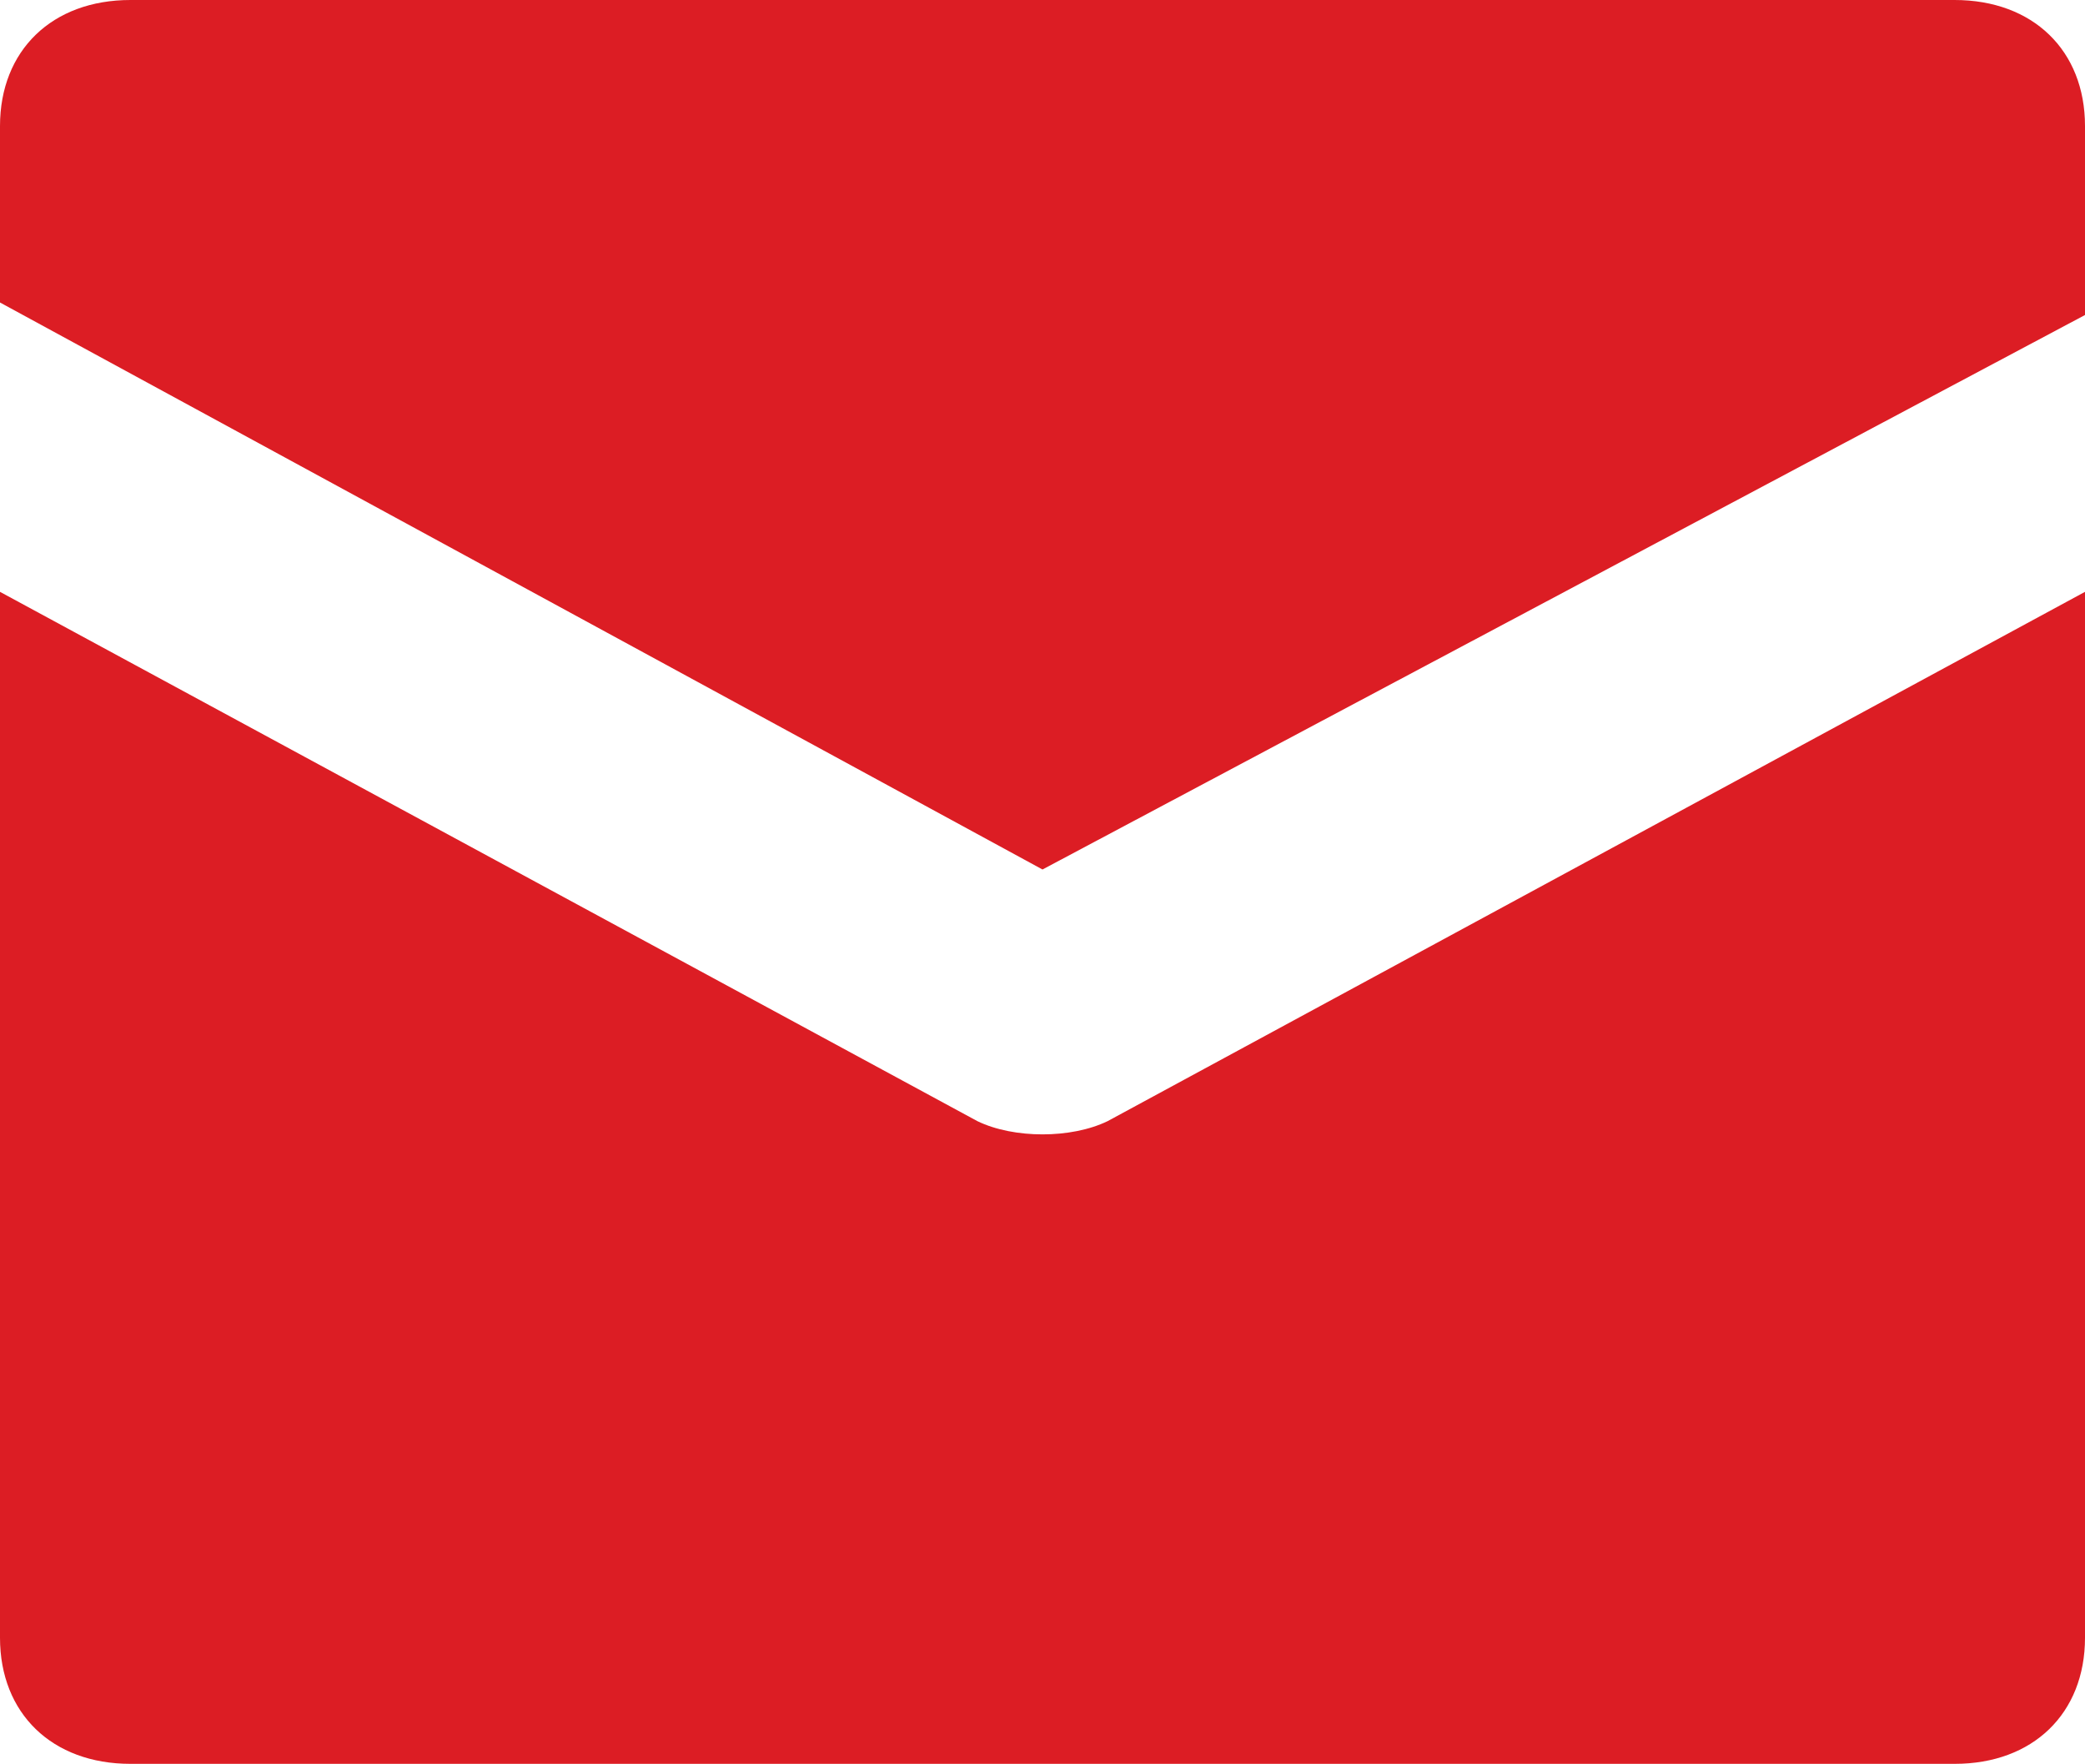
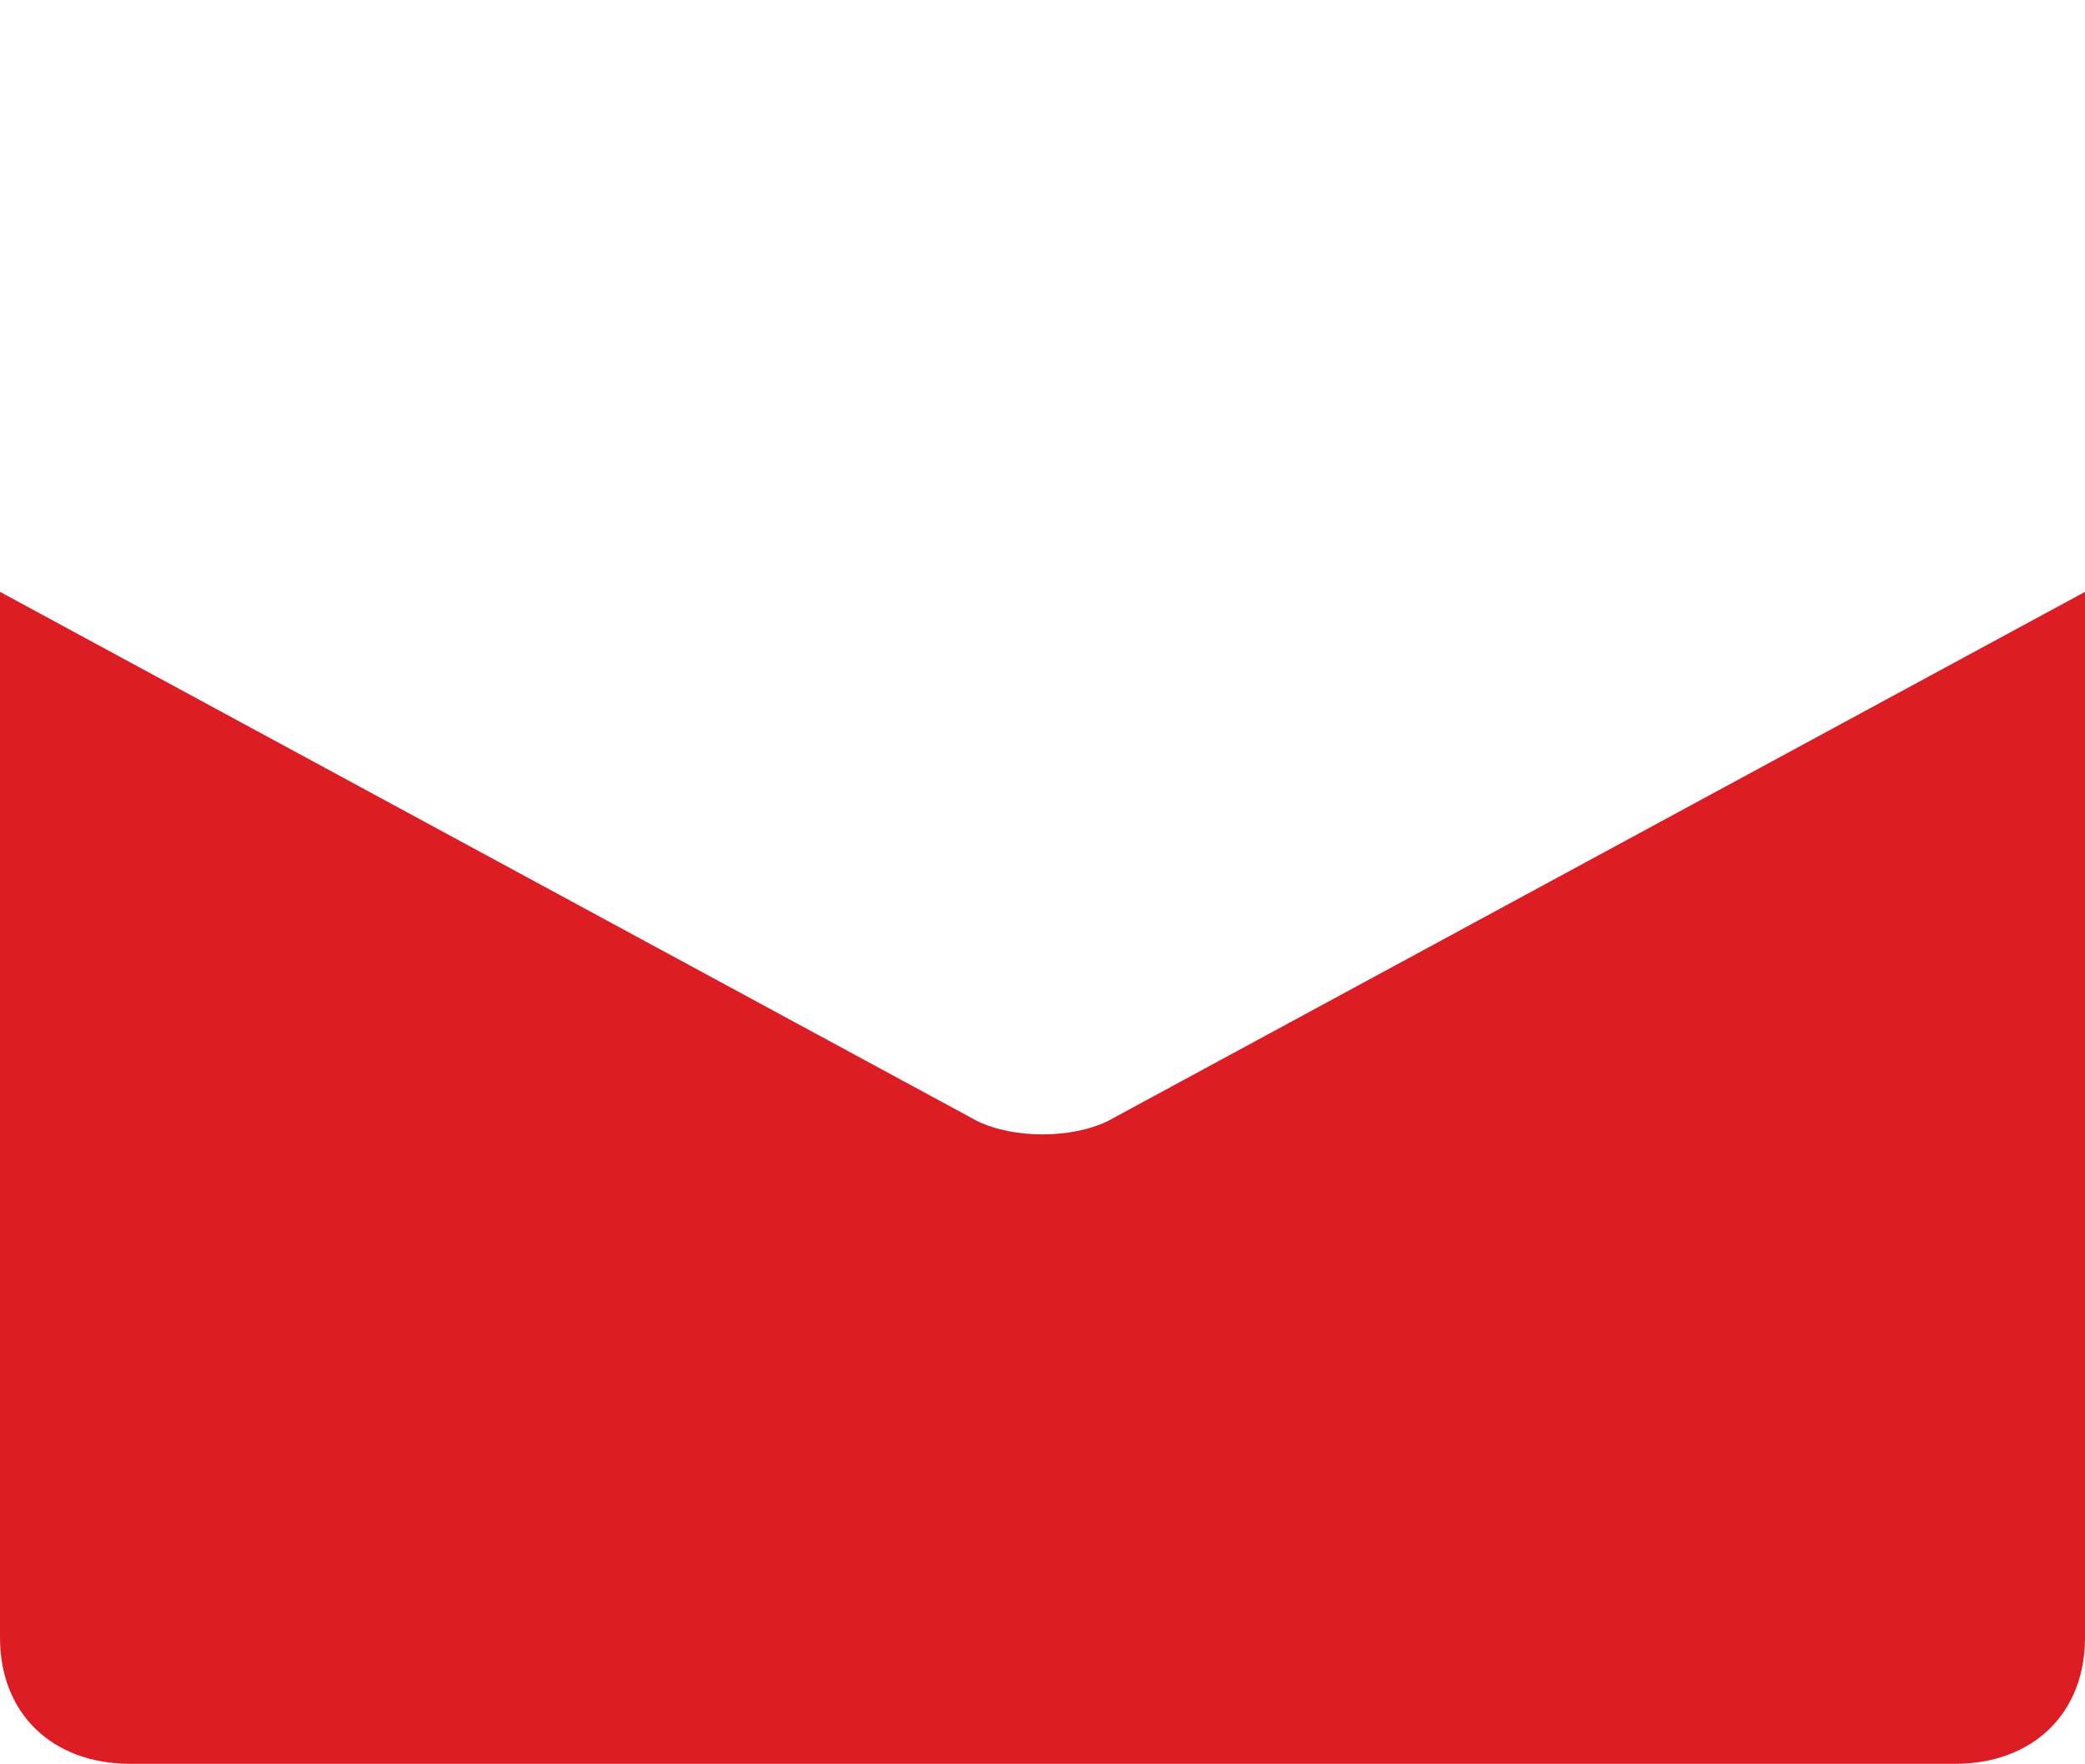
<svg xmlns="http://www.w3.org/2000/svg" xmlns:xlink="http://www.w3.org/1999/xlink" width="13" height="11" viewBox="0 0 13 11">
  <defs>
-     <path id="dbo0a" d="M970.188 16h-11.375c-.488 0-.813.314-.813.786v1.1l6.5 3.535 6.5-3.457v-1.178c0-.472-.325-.786-.813-.786z" />
-     <path id="dbo0b" d="M964.094 22.99L958 19.69v6.521c0 .472.325.786.813.786h11.375c.487 0 .812-.314.812-.786V19.69l-6.094 3.3c-.227.11-.585.11-.812 0z" />
+     <path id="dbo0b" d="M964.094 22.99L958 19.69v6.521c0 .472.325.786.813.786h11.375c.487 0 .812-.314.812-.786V19.69l-6.094 3.3c-.227.11-.585.11-.812 0" />
  </defs>
  <g>
    <g transform="translate(-958 -16)">
      <g>
        <use fill="#dc1d24" xlink:href="#dbo0a" />
      </g>
      <g>
        <use fill="#dc1d24" xlink:href="#dbo0b" />
      </g>
    </g>
  </g>
</svg>